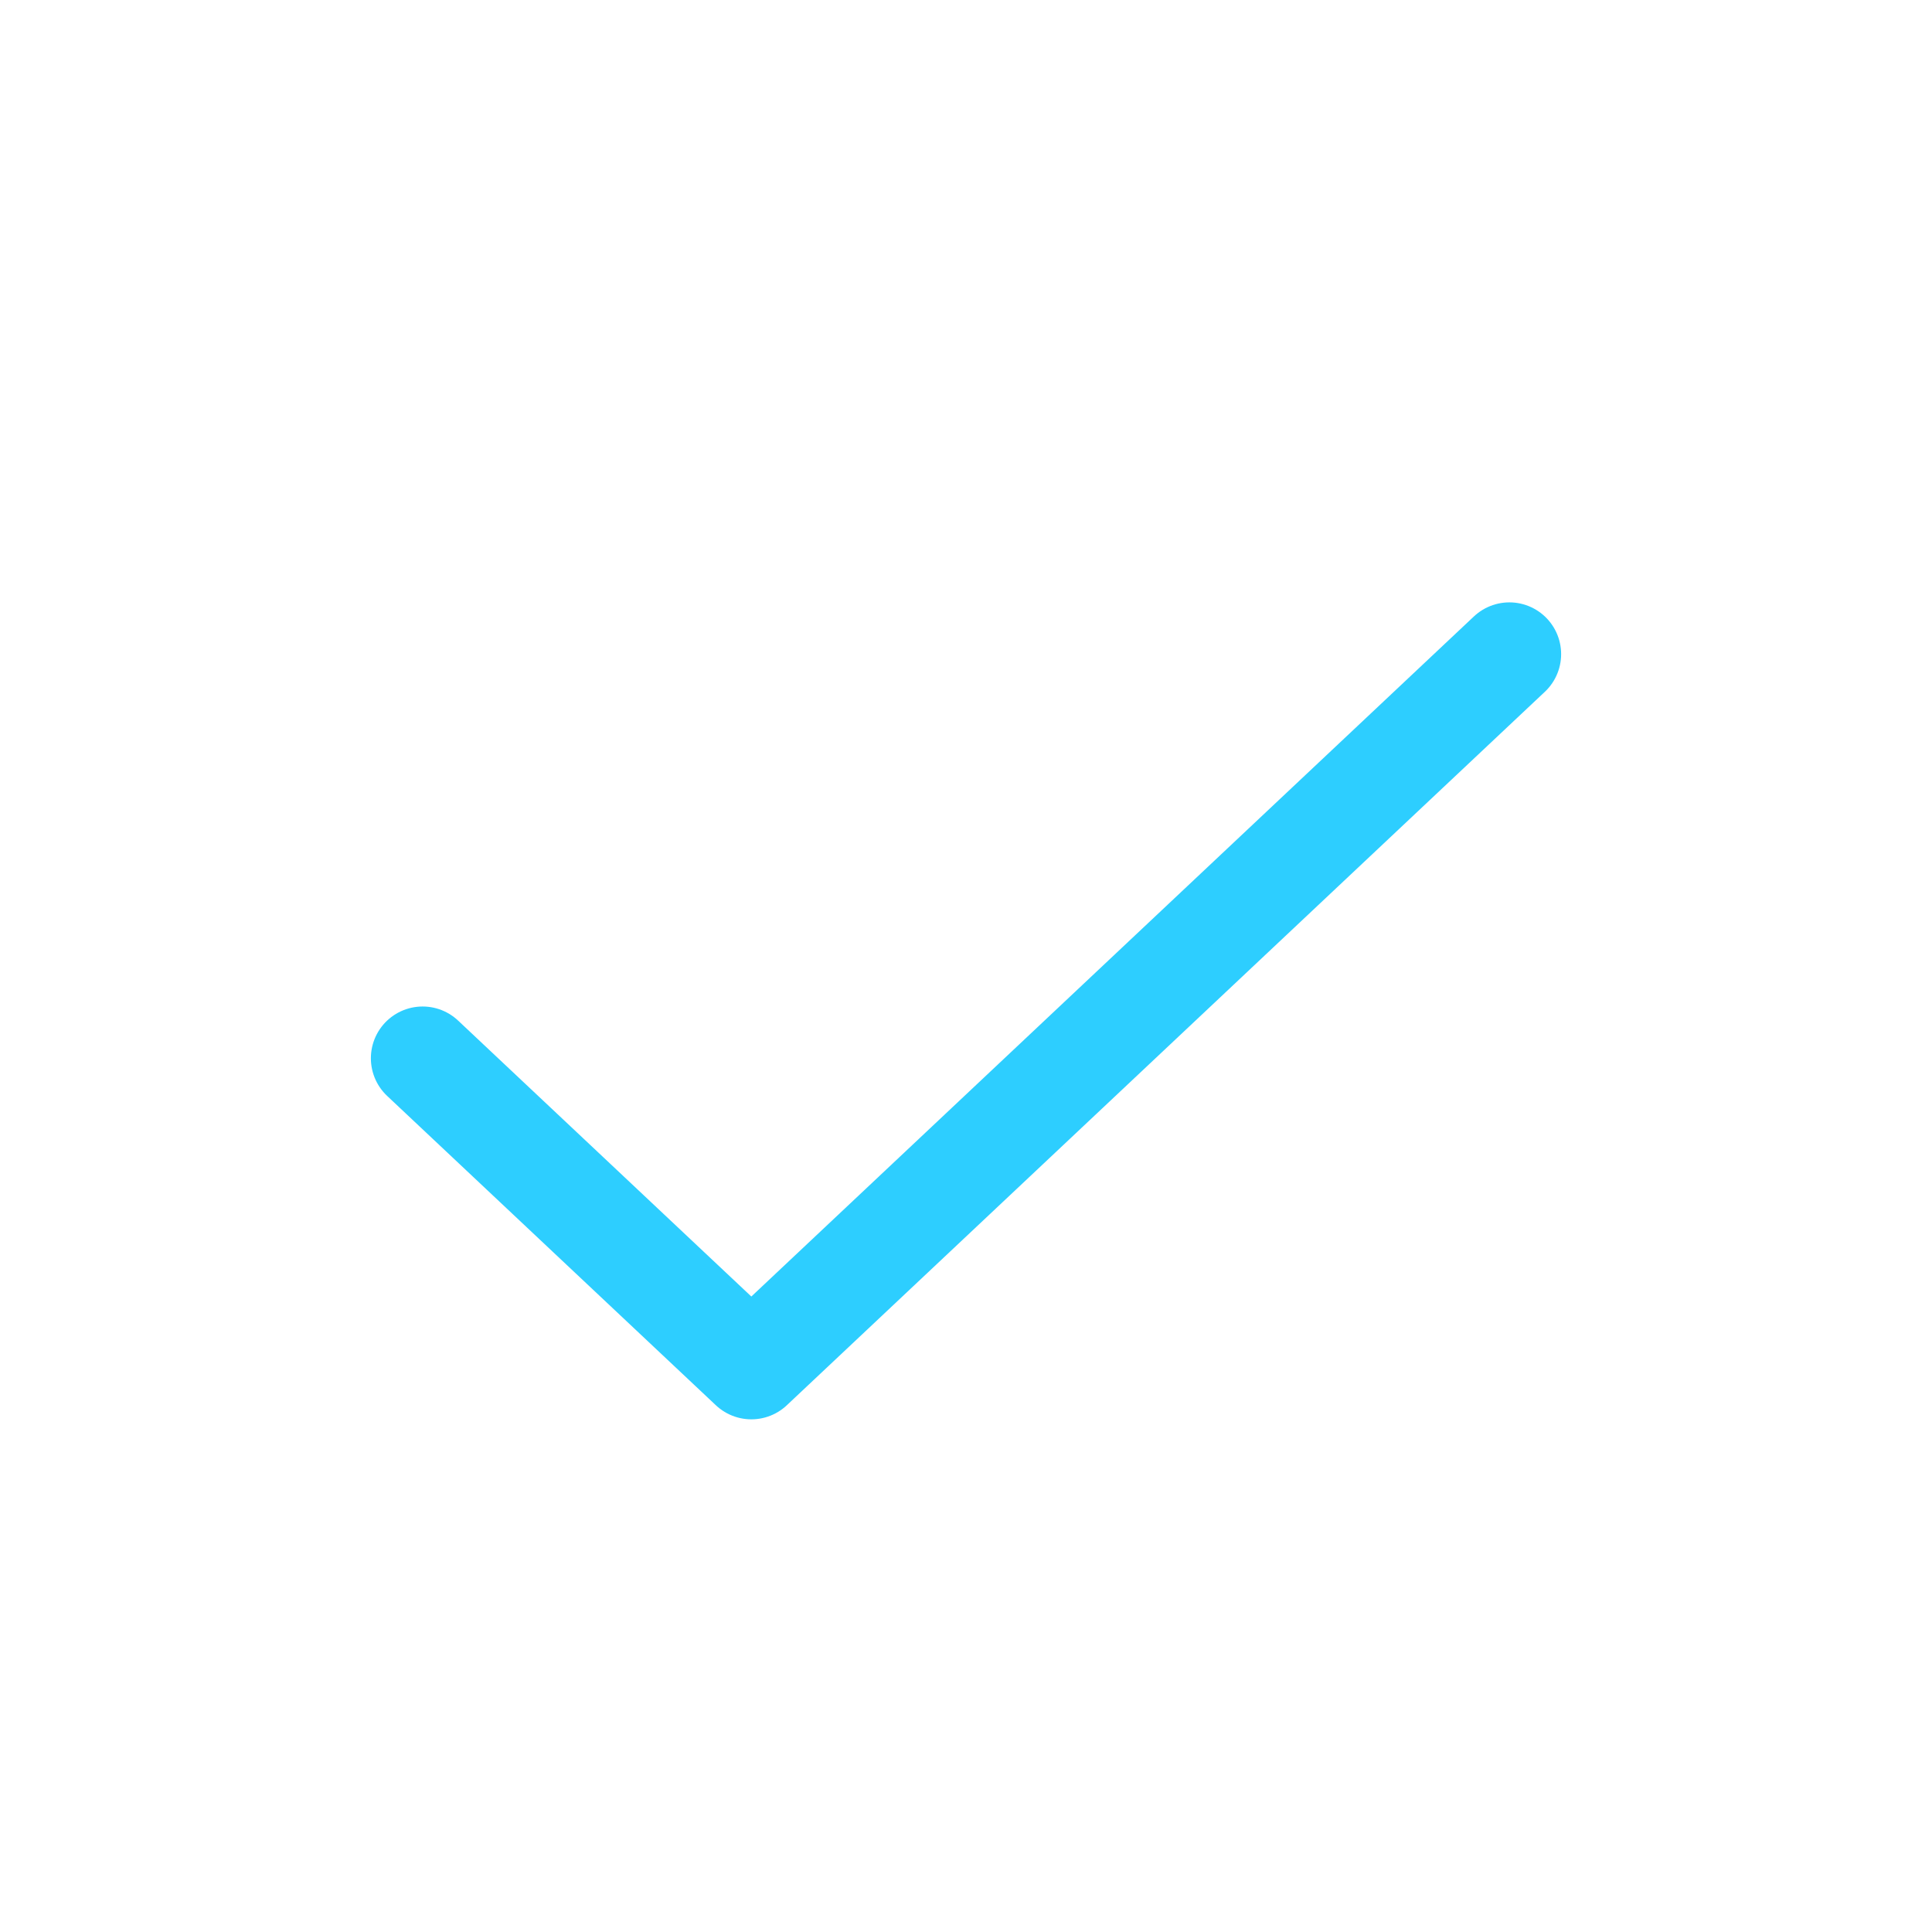
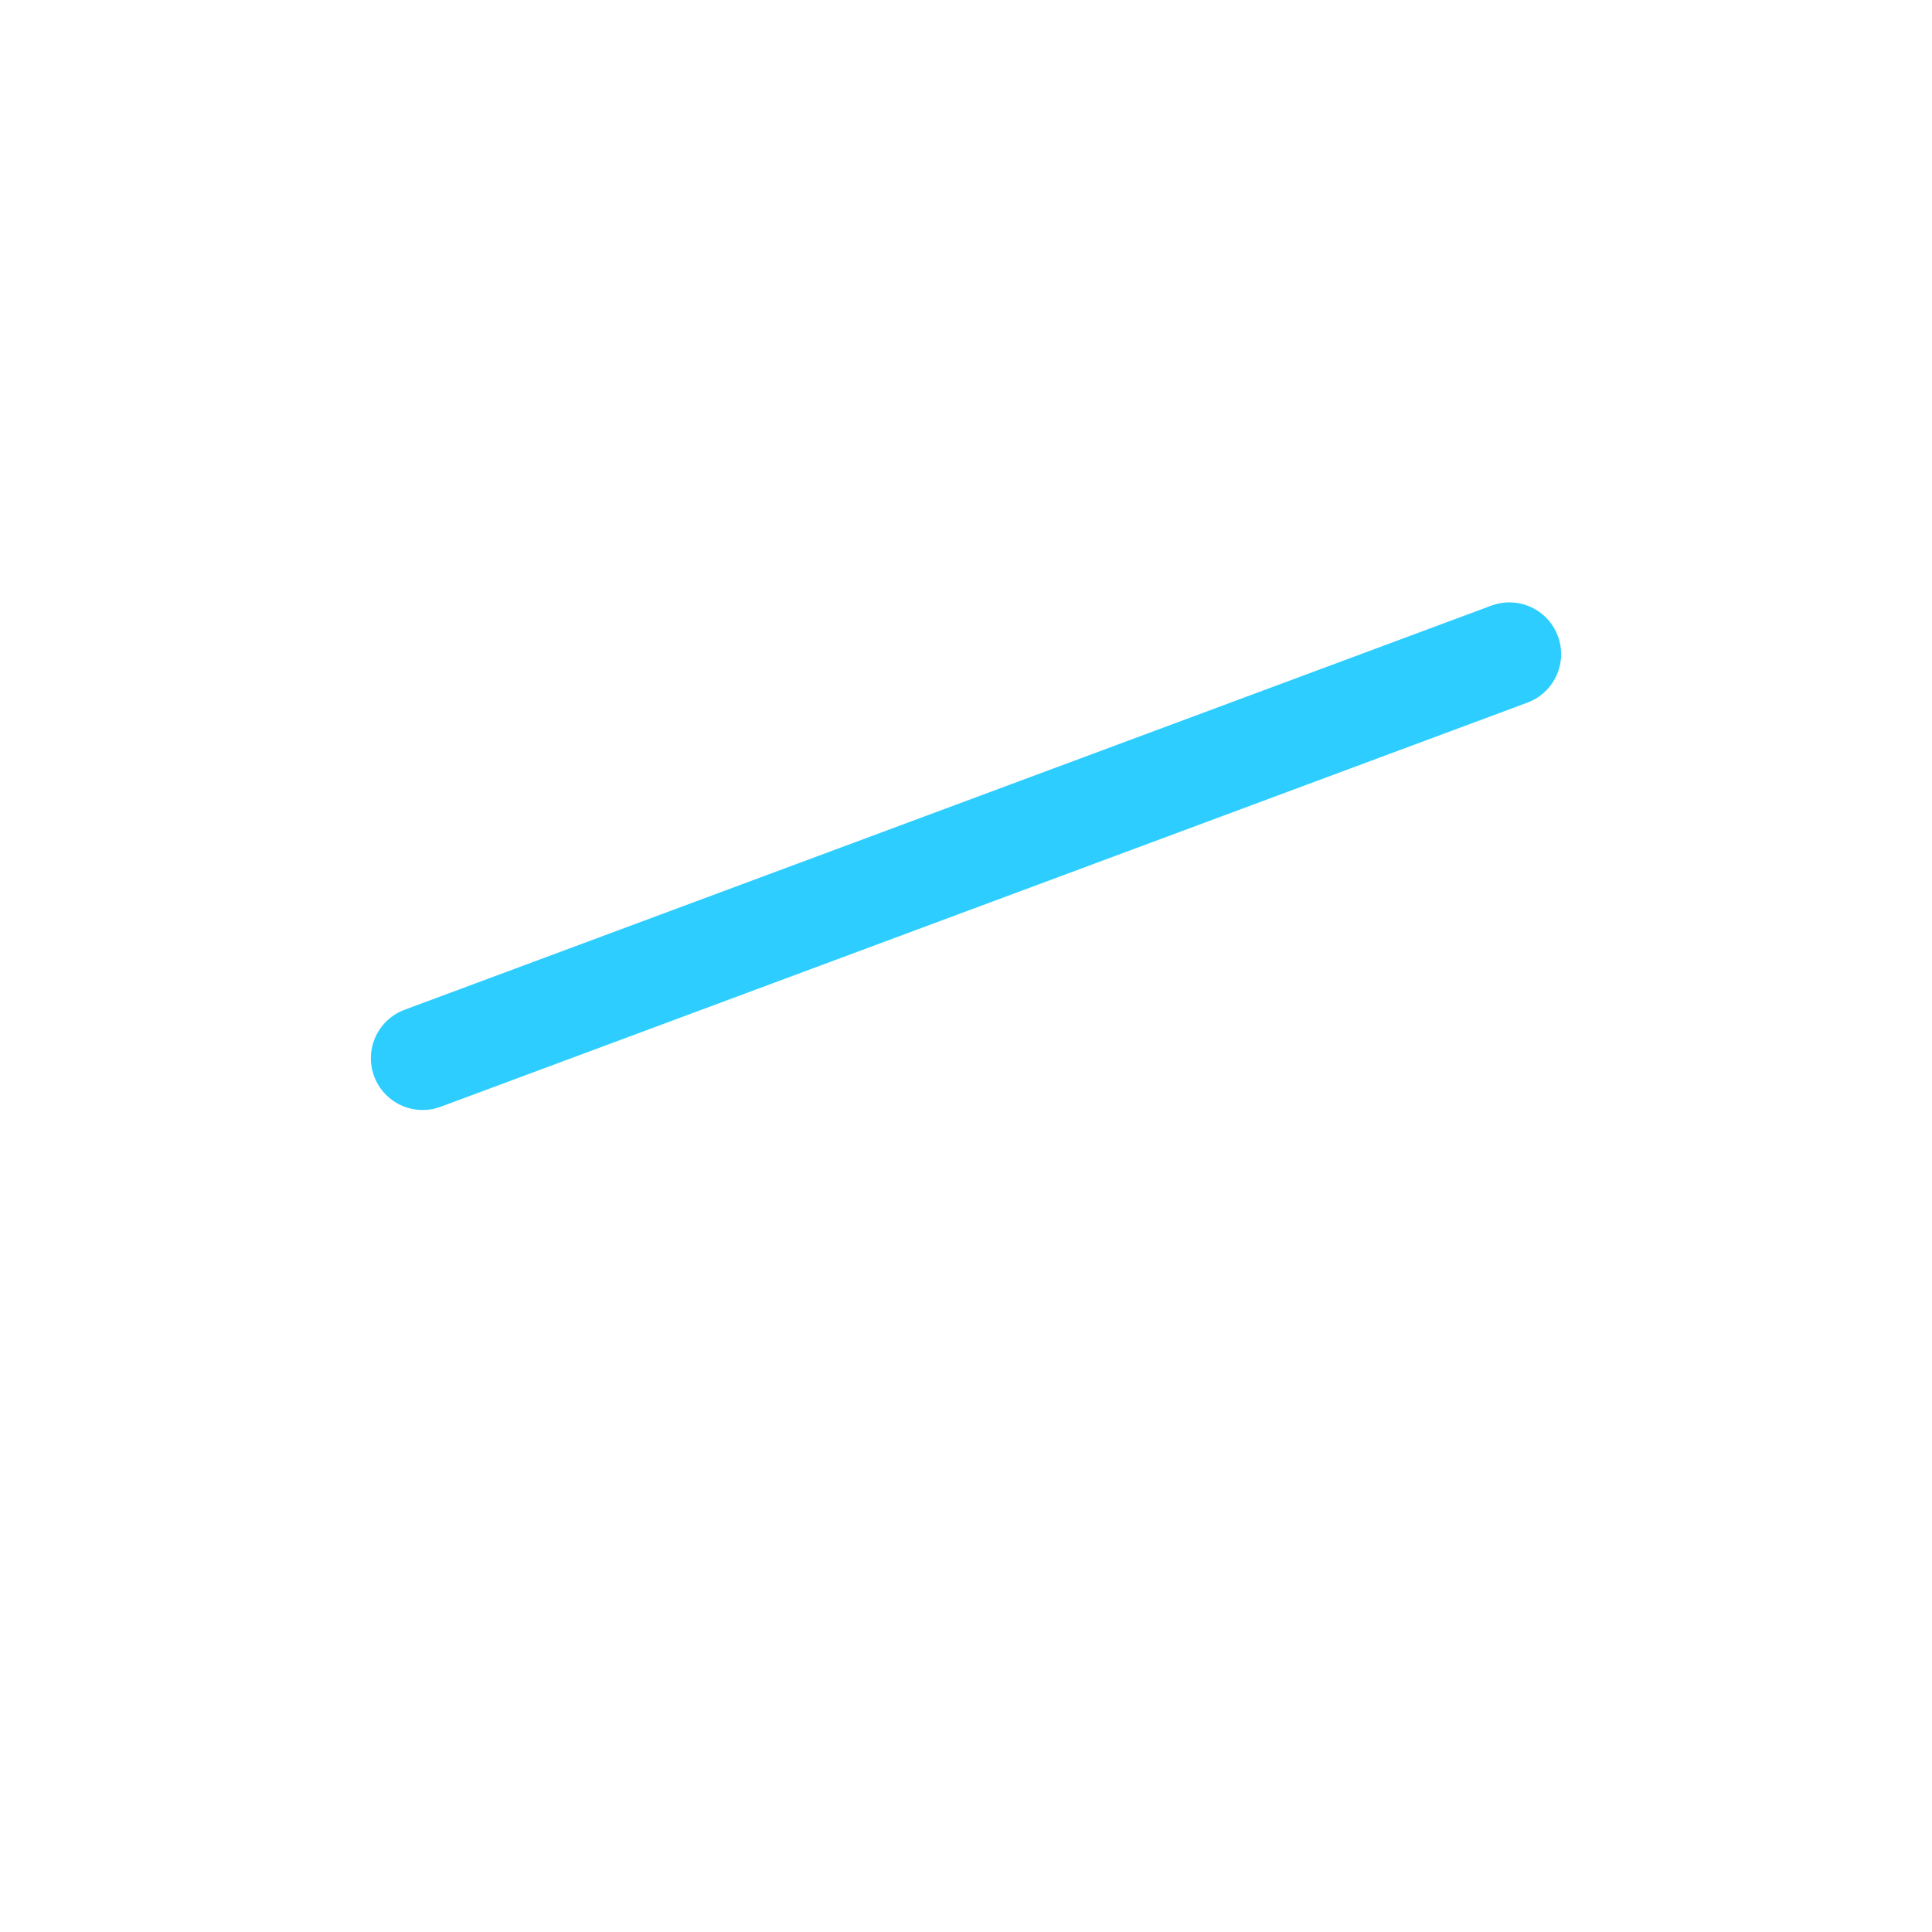
<svg xmlns="http://www.w3.org/2000/svg" width="28" height="28" viewBox="0 0 28 28" fill="none">
-   <path d="M21.875 9.48L10.889 19.82L6.125 15.337" stroke="#2DCEFF" stroke-width="1.5" stroke-linecap="round" stroke-linejoin="round" />
+   <path d="M21.875 9.48L6.125 15.337" stroke="#2DCEFF" stroke-width="1.5" stroke-linecap="round" stroke-linejoin="round" />
</svg>